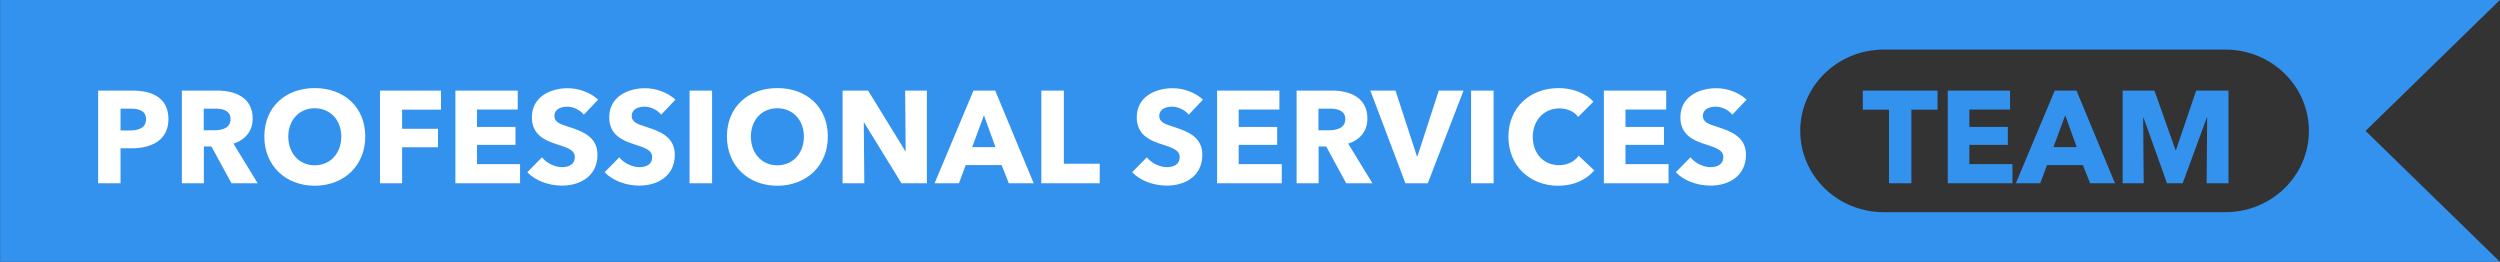
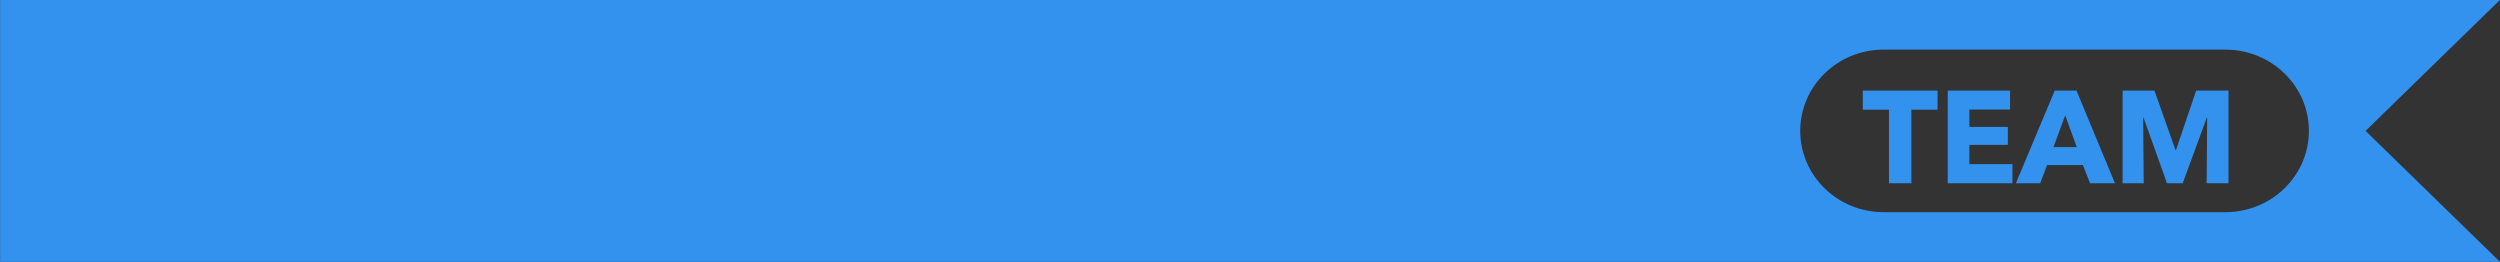
<svg xmlns="http://www.w3.org/2000/svg" width="382" height="40" viewBox="0 0 382 40" fill="none">
  <rect x="0" y="0" width="382" height="40" fill="#333333" stroke="none" />
-   <path d="M381.982 0H0.018V40H381.982L361.459 20L381.982 0ZM340.116 32.42V32.422H340.083C340.073 32.422 340.062 32.423 340.051 32.423C340.04 32.423 340.03 32.422 340.019 32.422H287.857C287.846 32.422 287.836 32.423 287.825 32.423C287.814 32.423 287.804 32.422 287.793 32.422H287.78C280.759 32.397 275.075 26.846 275.075 19.999C275.075 13.153 280.759 7.601 287.78 7.577V7.575H287.802C287.81 7.575 287.817 7.574 287.825 7.574C287.833 7.574 287.84 7.575 287.848 7.575H340.029C340.037 7.575 340.044 7.574 340.052 7.574C340.06 7.574 340.067 7.575 340.075 7.575H340.116V7.578C347.127 7.612 352.801 13.158 352.801 19.998C352.801 26.839 347.127 32.386 340.116 32.419L340.116 32.42Z" fill="#3492EF" />
+   <path d="M381.982 0H0.018V40H381.982L361.459 20L381.982 0ZM340.116 32.42V32.422H340.083C340.073 32.422 340.062 32.423 340.051 32.423C340.04 32.423 340.03 32.422 340.019 32.422H287.857C287.846 32.422 287.836 32.423 287.825 32.423C287.814 32.423 287.804 32.422 287.793 32.422H287.78C280.759 32.397 275.075 26.846 275.075 19.999C275.075 13.153 280.759 7.601 287.78 7.577V7.575H287.802C287.81 7.575 287.817 7.574 287.825 7.574C287.833 7.574 287.84 7.575 287.848 7.575H340.029C340.037 7.575 340.044 7.574 340.052 7.574C340.06 7.574 340.067 7.575 340.075 7.575V7.578C347.127 7.612 352.801 13.158 352.801 19.998C352.801 26.839 347.127 32.386 340.116 32.419L340.116 32.42Z" fill="#3492EF" />
  <path d="M296.056 16.76H292.056V28H288.636V16.76H284.636V13.84H296.056V16.76ZM307.497 28H297.617V13.84H307.137V16.74H300.917V19.4H306.797V22.14H300.917V25.08H307.497V28ZM323.165 28H319.365L318.265 25.22H312.785L311.745 28H308.025L313.965 13.84H317.285L323.165 28ZM317.325 22.48L315.565 17.62L313.765 22.48H317.325ZM340.516 28H337.176L337.256 17.98H337.196L333.516 28H331.116L327.536 17.98H327.476L327.556 28H324.336V13.84H329.196L332.416 22.92H332.496L335.576 13.84H340.516V28Z" fill="#3492EF" />
-   <path d="M25.736 18.2C25.736 21.48 23.076 22.66 20.116 22.66H18.416V28H14.996V13.84H20.196C23.296 13.84 25.736 14.96 25.736 18.2ZM22.316 18.22C22.316 16.86 21.136 16.6 19.916 16.6H18.416V19.94H19.856C21.136 19.94 22.316 19.56 22.316 18.22ZM39.369 28H35.369L32.309 22.38H31.149V28H27.789V13.84H33.189C35.909 13.84 38.609 14.88 38.609 18.12C38.609 20.02 37.489 21.38 35.669 21.94L39.369 28ZM35.229 18.18C35.229 16.86 33.969 16.6 32.949 16.6H31.129V19.9H32.749C33.849 19.9 35.229 19.62 35.229 18.18ZM55.81 20.86C55.81 25.34 52.531 28.38 48.09 28.38C43.67 28.38 40.391 25.34 40.391 20.86C40.391 16.32 43.67 13.46 48.09 13.46C52.531 13.46 55.81 16.32 55.81 20.86ZM52.151 20.86C52.151 18.38 50.49 16.54 48.09 16.54C45.691 16.54 44.05 18.38 44.05 20.86C44.05 23.42 45.711 25.26 48.09 25.26C50.471 25.26 52.151 23.42 52.151 20.86ZM67.382 16.76H61.442V19.68H66.922V22.5H61.442V28H58.062V13.84H67.382V16.76ZM79.466 28H69.586V13.84H79.106V16.74H72.886V19.4H78.766V22.14H72.886V25.08H79.466V28ZM91.394 15.22L89.214 17.52C88.634 16.78 87.574 16.3 86.694 16.3C85.814 16.3 84.714 16.6 84.714 17.72C84.714 18.66 85.554 18.96 86.894 19.38C88.814 20 91.294 20.82 91.294 23.64C91.294 26.9 88.674 28.36 85.874 28.36C83.854 28.36 81.814 27.62 80.574 26.32L82.814 24.04C83.494 24.9 84.754 25.54 85.874 25.54C86.914 25.54 87.834 25.14 87.834 24C87.834 22.92 86.754 22.58 84.894 21.98C83.094 21.4 81.274 20.48 81.274 17.92C81.274 14.78 84.114 13.48 86.754 13.48C88.354 13.48 90.154 14.08 91.394 15.22ZM103.21 15.22L101.03 17.52C100.45 16.78 99.391 16.3 98.51 16.3C97.63 16.3 96.531 16.6 96.531 17.72C96.531 18.66 97.371 18.96 98.71 19.38C100.63 20 103.11 20.82 103.11 23.64C103.11 26.9 100.49 28.36 97.691 28.36C95.671 28.36 93.63 27.62 92.391 26.32L94.63 24.04C95.311 24.9 96.57 25.54 97.691 25.54C98.731 25.54 99.65 25.14 99.65 24C99.65 22.92 98.57 22.58 96.71 21.98C94.91 21.4 93.091 20.48 93.091 17.92C93.091 14.78 95.93 13.48 98.57 13.48C100.17 13.48 101.97 14.08 103.21 15.22ZM108.807 28H105.367V13.84H108.807V28ZM126.494 20.86C126.494 25.34 123.214 28.38 118.774 28.38C114.354 28.38 111.074 25.34 111.074 20.86C111.074 16.32 114.354 13.46 118.774 13.46C123.214 13.46 126.494 16.32 126.494 20.86ZM122.834 20.86C122.834 18.38 121.174 16.54 118.774 16.54C116.374 16.54 114.734 18.38 114.734 20.86C114.734 23.42 116.394 25.26 118.774 25.26C121.154 25.26 122.834 23.42 122.834 20.86ZM141.626 28H137.746L132.046 18.74H131.986L132.066 28H128.746V13.84H132.646L138.326 23.08H138.386L138.306 13.84H141.626V28ZM157.947 28H154.147L153.047 25.22H147.567L146.527 28H142.807L148.747 13.84H152.067L157.947 28ZM152.107 22.48L150.347 17.62L148.547 22.48H152.107ZM168.037 28H159.117V13.84H162.557V25.02H168.037V28ZM183.816 15.22L181.636 17.52C181.056 16.78 179.996 16.3 179.116 16.3C178.236 16.3 177.136 16.6 177.136 17.72C177.136 18.66 177.976 18.96 179.316 19.38C181.236 20 183.716 20.82 183.716 23.64C183.716 26.9 181.096 28.36 178.296 28.36C176.276 28.36 174.236 27.62 172.996 26.32L175.236 24.04C175.916 24.9 177.176 25.54 178.296 25.54C179.336 25.54 180.256 25.14 180.256 24C180.256 22.92 179.176 22.58 177.316 21.98C175.516 21.4 173.696 20.48 173.696 17.92C173.696 14.78 176.536 13.48 179.176 13.48C180.776 13.48 182.576 14.08 183.816 15.22ZM195.852 28H185.972V13.84H195.492V16.74H189.272V19.4H195.152V22.14H189.272V25.08H195.852V28ZM209.701 28H205.701L202.641 22.38H201.481V28H198.121V13.84H203.521C206.241 13.84 208.941 14.88 208.941 18.12C208.941 20.02 207.821 21.38 206.001 21.94L209.701 28ZM205.561 18.18C205.561 16.86 204.301 16.6 203.281 16.6H201.461V19.9H203.081C204.181 19.9 205.561 19.62 205.561 18.18ZM223.628 13.84L218.168 28H214.748L209.388 13.84H213.228L216.508 23.88H216.588L219.848 13.84H223.628ZM228.221 28H224.781V13.84H228.221V28ZM243.608 26.04C242.368 27.48 240.488 28.38 238.108 28.38C233.748 28.38 230.488 25.34 230.488 20.9C230.488 16.36 233.848 13.46 238.168 13.46C240.148 13.46 242.288 14.18 243.468 15.54L241.148 17.86C240.508 16.98 239.368 16.56 238.288 16.56C235.908 16.56 234.208 18.4 234.208 20.9C234.208 23.48 235.868 25.24 238.228 25.24C239.568 25.24 240.628 24.64 241.228 23.8L243.608 26.04ZM254.954 28H245.074V13.84H254.594V16.74H248.374V19.4H254.254V22.14H248.374V25.08H254.954V28ZM266.882 15.22L264.702 17.52C264.122 16.78 263.062 16.3 262.182 16.3C261.302 16.3 260.202 16.6 260.202 17.72C260.202 18.66 261.042 18.96 262.382 19.38C264.302 20 266.782 20.82 266.782 23.64C266.782 26.9 264.162 28.36 261.362 28.36C259.342 28.36 257.302 27.62 256.062 26.32L258.302 24.04C258.982 24.9 260.242 25.54 261.362 25.54C262.402 25.54 263.322 25.14 263.322 24C263.322 22.92 262.242 22.58 260.382 21.98C258.582 21.4 256.762 20.48 256.762 17.92C256.762 14.78 259.602 13.48 262.242 13.48C263.842 13.48 265.642 14.08 266.882 15.22Z" fill="white" />
</svg>